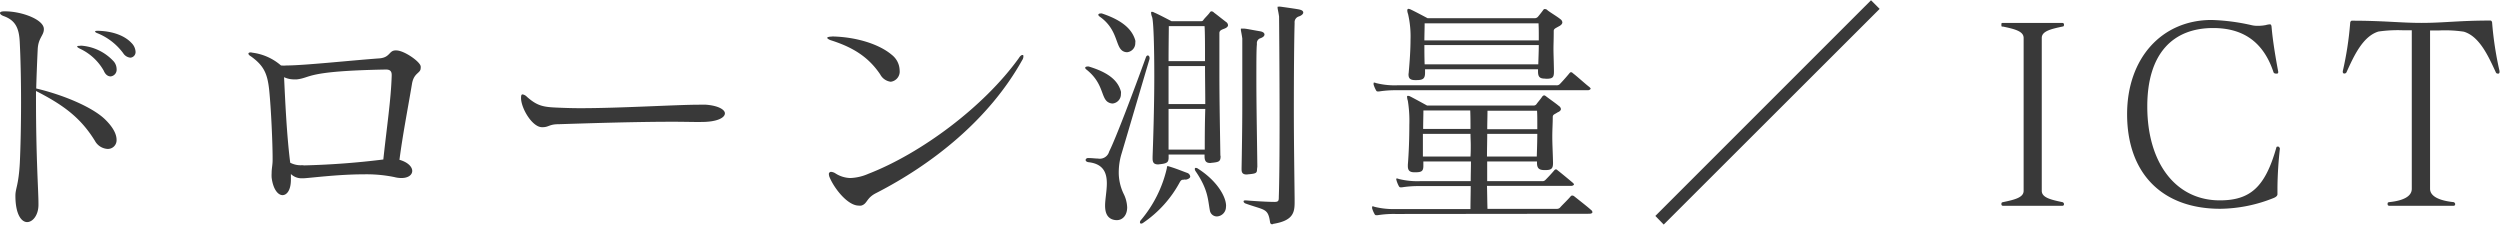
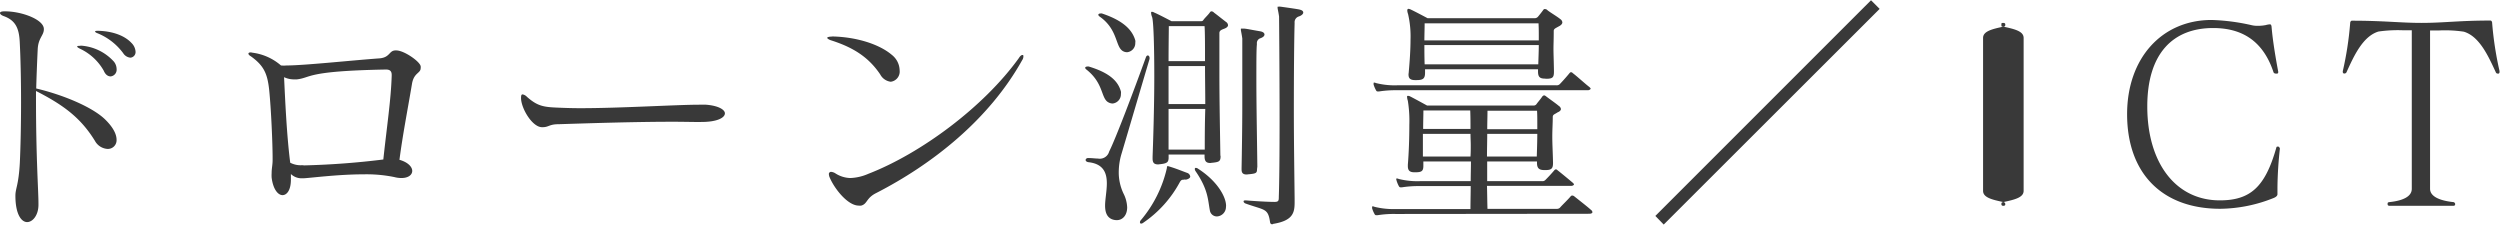
<svg xmlns="http://www.w3.org/2000/svg" viewBox="0 0 486.86 43.73">
-   <path d="M7.49 39.89c0 2-1.11 3.36-2.21 3.36S3 41.76 3 38.12c0-1.45.62-2 .86-6.39.14-3 .24-7.39.24-11.81S4 11.09 3.84 8.11C3.7 5.47 3 4 .82 3.17.29 3 0 2.74 0 2.54s.29-.33.82-.33H1c3.22 0 7.49 1.58 7.54 3.41v.09c0 1.2-1.11 1.68-1.2 3.94-.1 2.06-.24 5.52-.29 7.58 5.66 1.35 11.23 3.8 13.54 6.15 1.53 1.53 2.11 2.83 2.11 3.84A1.69 1.69 0 0120.93 29a3 3 0 01-2.45-1.58c-2.73-4.42-6-6.91-11.47-9.7v1.58c0 11.52.48 17.9.48 20.3zm8.3-31A9.53 9.53 0 0122.18 12a2.36 2.36 0 01.53 1.44 1.31 1.31 0 01-1.16 1.44c-.48 0-1-.29-1.34-1.1A10.35 10.35 0 0015.6 9.5c-.38-.19-.57-.33-.57-.43s.14-.14.43-.14zM19.2 6c3 .1 5.19 1.06 6.39 2.35a2.62 2.62 0 01.81 1.73 1.09 1.09 0 01-1 1.15 1.85 1.85 0 01-1.4-.86 11.66 11.66 0 00-5-3.89c-.29-.1-.48-.24-.48-.34S18.67 6 19 6zM59 34.71a3 3 0 01-2.35-.82V35c0 2-.77 3-1.63 3s-1.83-1.1-2.12-3.41a6.87 6.87 0 010-.86c0-1 .19-1.54.19-2.59v-.29c0-3-.29-9.6-.67-13.35-.34-3.12-1-4.7-3.56-6.53-.33-.19-.48-.38-.48-.52s.15-.24.39-.24a1.13 1.13 0 01.38.05 10.5 10.5 0 015.57 2.49 6.23 6.23 0 001.1 0c3.41 0 12.73-1 18.15-1.39 2-.2 1.78-1.49 3-1.54h.2c1.53 0 4.6 2.16 4.75 3.07a1.19 1.19 0 010 .39c0 1-1.3.86-1.68 3-.87 5.19-1.78 9.75-2.45 14.84 1.68.48 2.49 1.39 2.49 2.16s-.76 1.39-2.11 1.39a5.52 5.52 0 01-1.39-.19 27.18 27.18 0 00-6-.53c-5.14 0-10.8.77-11.76.77zm.24-2.5a154.17 154.17 0 0015.41-1.15c.67-6.29 1.49-11.62 1.63-16.32v-.15c0-.72-.33-1.05-1.1-1.05h-.1c-15.65.29-14.35 1.58-17.28 1.92h-.48a4.54 4.54 0 01-2-.43c.24 5 .53 11.43 1.2 16.66a4.41 4.41 0 002.35.48zm77.03-8.45c-1.58 0-3.31-.05-5.08-.05-7.64 0-16.37.29-22.42.48-1.83 0-1.87.58-3.12.58h-.1c-1.82 0-3.93-3.41-4.08-5.52V19c0-.43.1-.62.29-.62a1.53 1.53 0 01.86.48c2.07 1.82 3.22 2 6.2 2.11 1.2.05 2.64.1 4.12.1 7.92 0 18.87-.68 23.24-.68h1.29c2.5.19 3.7 1 3.7 1.68 0 .87-1.54 1.68-4.51 1.68zM162.1 7.1c4.56.1 9.07 1.44 11.61 3.61a3.94 3.94 0 011.49 3 2 2 0 01-1.73 2.21 2.7 2.7 0 01-2.06-1.44c-2.11-3.12-4.9-5.14-9.55-6.62-.48-.15-.77-.39-.77-.49s.29-.24.81-.24zm8.54 30.49c-2 1-1.68 2.11-2.93 2.45a1.91 1.91 0 01-.48 0c-2.16 0-4.8-3.36-5.71-5.61a2.17 2.17 0 01-.1-.48.42.42 0 01.44-.48 1.8 1.8 0 01.81.28 5.63 5.63 0 002.93.92 9.57 9.57 0 003.5-.82c10.18-3.94 22.47-13 29.33-22.56.24-.39.49-.58.68-.58s.19.1.19.29a1.29 1.29 0 01-.24.72c-6.48 11.61-17.52 20.28-28.42 25.87zm44.98-17.81c-1.2-1-.82-3.65-4-6.2-.19-.14-.29-.28-.29-.38s.15-.24.39-.24a.76.76 0 01.33 0c4.28 1.3 5.72 3 6.24 4.85a1.42 1.42 0 010 .48 1.8 1.8 0 01-1.63 1.87 1.85 1.85 0 01-1.04-.38zm-3.65 11c.77 0 1.39.1 1.87.1a1.89 1.89 0 002.16-1.36c1.3-2.59 4.71-11.61 7.15-18.34.1-.28.24-.38.39-.38s.33.19.33.48v.19c-2.11 7.11-4.17 14.16-5.52 18.68a12.68 12.68 0 00-.48 3.31 9.62 9.62 0 00.92 4.22 6.45 6.45 0 01.72 2.69c0 1.59-.92 2.5-2 2.5a2.52 2.52 0 01-1-.19c-1-.44-1.3-1.44-1.3-2.64s.34-2.88.34-4.32c0-2-.62-3.8-3.55-4.13-.39-.05-.58-.24-.58-.43s.19-.39.53-.39zm6.48-21c-1.2-1-.91-4.17-4.27-6.53-.2-.14-.29-.28-.29-.38s.14-.24.38-.24a.8.8 0 01.34 0c4.46 1.49 5.95 3.41 6.48 5.23a1.45 1.45 0 010 .48 1.77 1.77 0 01-1.59 1.83 1.61 1.61 0 01-1.05-.38zM230.5 35c-.29 0-.48 0-.77.53a22.33 22.33 0 01-7.06 7.83.78.78 0 01-.43.19.23.23 0 01-.24-.24.58.58 0 01.14-.39 23.93 23.93 0 005.09-10.13c.05-.28 0-.43.15-.43a.79.79 0 01.28.05c1.44.43 2.45.87 3.51 1.25a.86.86 0 01.62.72c0 .19-.19.43-.72.58a1.72 1.72 0 01-.43 0zm7.2-4.56c0 1-.34 1.11-1.54 1.25-.19 0-.33.05-.48.05-.81 0-1.1-.39-1.1-1.3v-.34h-7v.72c-.05.72-.24 1-1.59 1.15-.14 0-.29.05-.43.05-.82 0-1.1-.34-1.1-1.15v-.39c.09-2.45.33-9.36.33-15.6 0-5.66-.14-10.75-.43-11.57a2.46 2.46 0 01-.19-.77c0-.19 0-.24.19-.24a1 1 0 01.43.15c.82.33 3.36 1.68 3.36 1.68h5.52c.44 0 .53 0 .72-.29s1-1.06 1.2-1.39c.1-.15.2-.24.34-.24a.66.66 0 01.48.24c.58.43 1.78 1.39 2.35 1.82a.83.83 0 01.39.63c0 .24-.2.48-.68.67s-1 .33-1 .86v8.16c0 5.43.14 12 .19 15.65zM227.62 5.09c0 1.15-.05 3.69-.05 6.82h7.1c0-3.08 0-5.67-.09-6.82zm7.1 15.17c0-2.45-.05-5-.05-7.39h-7.1v7.39zm-.1 8.88c0-1.87 0-4.75.1-7.92h-7.15v7.92zm4.13 11.18a1.86 1.86 0 01-1.75 1.83 1.38 1.38 0 01-1.39-1.2c-.39-2-.29-4-2.79-7.63a.84.84 0 01-.14-.39c0-.14.05-.24.19-.24a.8.8 0 01.48.19c3.74 2.4 5.42 5.48 5.42 7.2zm6.05-7.39c0 .77-.19.86-1.53 1-.2 0-.34.05-.48.05-.77 0-1-.34-1-1v-.24c.05-2.83.14-7.78.14-12.58V7.49c-.14-1-.28-1.49-.28-1.73s0-.19.19-.19a3.61 3.61 0 00.38 0c.43 0 1.49.24 3.17.52.58.1.86.34.86.63s-.28.57-.91.77a1 1 0 00-.57 1v.19c-.1.92-.1 3.51-.1 6.77 0 5.24.14 12.29.19 17zm3 10.75c-.34 0-.44-.19-.48-.52-.39-2.64-1.11-2.21-4.71-3.51-.29-.09-.43-.29-.43-.43s.1-.19.34-.19h.19c1 .09 4 .29 5.47.29.82 0 .86-.24.86-1 .1-2.69.15-8.5.15-14.65 0-9.79-.1-20.4-.1-20.45-.14-1-.29-1.48-.29-1.72s0-.2.2-.2a1.49 1.49 0 01.38 0c.38.05 2.83.39 3.55.53s.87.38.87.62-.29.58-.91.77a1.18 1.18 0 00-.77 1.25c-.1 3.41-.15 10-.15 17 0 6.05.1 12.39.15 17.14v.82c0 2-.34 3.55-4.18 4.17zm23.98-2.01a19.91 19.91 0 00-3.51.24h-.19c-.19 0-.29 0-.43-.29a5.2 5.2 0 01-.44-1.06v-.24a.12.12 0 01.14-.14 1.22 1.22 0 01.34.1 15.31 15.31 0 004.13.43h14.54c0-1.44.05-2.93.05-4.47h-9.89a20.81 20.81 0 00-3.5.24h-.2c-.19 0-.28 0-.43-.28a6.15 6.15 0 01-.43-1.06c0-.1-.05-.14-.05-.24a.13.13 0 01.15-.15 1.17 1.17 0 01.33.1 15 15 0 004.13.43h9.89c0-1.24.05-2.54.05-3.84h-9.27v.87c0 1-.33 1.24-1.53 1.24h-.2c-.86 0-1.29-.28-1.29-1.2v-.28c.19-2.26.29-5.24.29-7.73a24.71 24.71 0 00-.29-4.71 2.84 2.84 0 01-.15-.72c0-.19 0-.24.15-.24a.85.85 0 01.43.1c.77.38 3.31 1.78 3.31 1.78h20.64a.71.71 0 00.72-.34c.2-.29.87-1.06 1.06-1.39.14-.15.24-.24.38-.24s.2.05.39.19c.62.48 2 1.44 2.49 1.87a.84.84 0 01.39.58c0 .24-.19.48-.67.67-.53.38-.92.38-.92.91 0 1.25-.09 2.4-.09 3.84s.09 2.83.14 4.95v.19c0 1.1-.38 1.34-1.49 1.34h-.19c-1 0-1.44-.33-1.44-1.39v-.29h-9.7v3.84h10.71A.78.78 0 00301 35c.48-.48 1.11-1.15 1.68-1.82.1-.1.15-.19.29-.19s.19 0 .38.19c.63.48 2.36 1.92 2.93 2.4.15.14.24.24.24.34s-.24.28-.53.28h-16.41c.05 1.54.05 3 .1 4.47h13.59a.82.82 0 00.62-.34c.62-.67 1.49-1.49 2-2.11a.38.38 0 01.28-.14.62.62 0 01.39.14c1.25 1 2.69 2.11 3.31 2.69a.51.51 0 01.24.43c0 .14-.19.29-.62.29zm.28-24.1a20.89 20.89 0 00-3.5.24h-.19c-.2 0-.29 0-.43-.29a5.35 5.35 0 01-.44-1.05v-.24c0-.09 0-.15.14-.15a1.32 1.32 0 01.34.1 14.83 14.83 0 004.12.43h31a.83.83 0 00.67-.24c.24-.24 1.25-1.34 1.87-2.11.1-.1.14-.19.29-.19s.19 0 .38.19c.77.57 2.5 2.16 3.22 2.69.14.14.24.24.24.33s-.24.29-.53.29zm28.81-2.26c-1 0-1.35-.33-1.35-1.39v-.43h-22v.67c0 1.2-.43 1.44-1.73 1.44h-.19c-.91 0-1.3-.29-1.3-1.1 0-.15.05-.34.05-.53.19-2.11.34-4.32.34-6.24a19.11 19.11 0 00-.48-5 2.34 2.34 0 01-.15-.68c0-.24.1-.33.24-.33a1.57 1.57 0 01.34.09c.86.39 3.36 1.73 3.36 1.73h20.74a.86.86 0 00.81-.33c.24-.29.67-.82.91-1.16s.24-.28.44-.28a.64.64 0 01.48.24c.62.48 1.92 1.24 2.49 1.72a.85.85 0 01.39.63c0 .24-.2.53-.68.77-.67.38-1 .48-1 .91 0 2-.05 2.35-.05 3.55 0 .77.05 1.92.09 4.08V14c0 1.1-.28 1.34-1.53 1.34zM277.1 26.07v4.41h9.27c.05-.77.05-1.48.05-2.21s-.05-1.44-.05-2.2zm.1-4.56c0 1-.05 2.25-.05 3.6h9.22c0-1.2 0-2.45-.05-3.6zM299.67 7c0-.72 0-1.49-.05-2.45h-22.18c0 1.16-.05 2.16-.05 3.32h22.28zm-22.28 1.78c0 1.11 0 2.36.05 3.75h22.13c.05-1.54.1-2.69.1-3.75zm12.24 17.29c0 1.48-.05 2.93-.05 4.41h9.7c.05-1.68.1-3.07.1-4.41zm9.75-2.07c0-.86 0-1.68-.05-2.44h-9.65c0 1.2-.05 2.35-.05 3.6h9.75zm22.99 18.05l42-42 1.68 1.68-42.05 42zm67.77-1.97c-.24 0-.38-.09-.38-.33s.05-.34.33-.39c2.31-.48 4-.91 4-2.2V7.39c0-1.29-1.68-1.72-4-2.21-.28 0-.33.05-.33-.38v-.1c0-.19.05-.24.38-.24h11.43c.24 0 .38.1.38.34 0 .43-.24.34-.33.38-2.31.49-4 .92-4 2.21v29.77c0 1.29 1.68 1.72 4 2.2.09 0 .33.15.33.39s-.14.33-.38.33zM444 28.9a75.21 75.21 0 00-.48 7.58v1.35c0 .19-.14.48-.72.72a28.56 28.56 0 01-10.42 2.11c-11.42 0-18.14-7-18.14-18.43 0-10.85 6.72-18.34 16.46-18.34a39.86 39.86 0 017.73 1 4.88 4.88 0 001.2.14 8.32 8.32 0 001.59-.14 3.93 3.93 0 01.81-.15c.24 0 .29.15.34.43.24 2.93.86 6.44 1.3 8.79v.1c0 .19-.1.28-.29.28s-.53 0-.63-.28c-2.06-6.2-6.24-8.6-11.76-8.6-7.68 0-12.82 4.8-12.82 15.27 0 11 5.53 18.29 14.12 18.29 5.95 0 8.83-2.6 11-10.23.05-.19.09-.24.24-.24h.14c.15.05.24.05.24.24zm21.36 11.18c-.24 0-.39-.09-.39-.33s0-.34.34-.39c2.69-.28 4.37-1.1 4.37-2.59V5.9h-1.59a26.51 26.51 0 00-4.89.24c-3.07.92-4.8 4.8-6.19 7.83a.46.46 0 01-.53.34c-.15 0-.24-.15-.24-.34v-.1a64.12 64.12 0 001.44-9.36c0-.24.14-.48.33-.48h.05c6.15 0 9.46.43 13.49.43 4.32 0 7.35-.46 13.45-.46.19 0 .33.24.33.48a65.5 65.5 0 001.44 9.36V14c0 .19-.09.34-.24.34-.33 0-.43-.1-.52-.34-1.4-3-3.12-6.91-6.2-7.83a24.88 24.88 0 00-4.8-.24h-1.77v30.84c0 1.49 1.87 2.31 4.56 2.59.09 0 .33.15.33.39s-.14.33-.38.33z" fill="#393939" data-name="レイヤー 2" />
+   <path d="M7.49 39.89c0 2-1.11 3.36-2.21 3.36S3 41.76 3 38.12c0-1.45.62-2 .86-6.39.14-3 .24-7.39.24-11.81S4 11.09 3.84 8.11C3.7 5.47 3 4 .82 3.17.29 3 0 2.74 0 2.54s.29-.33.82-.33H1c3.22 0 7.49 1.58 7.54 3.41v.09c0 1.2-1.11 1.68-1.2 3.94-.1 2.06-.24 5.52-.29 7.58 5.66 1.35 11.23 3.8 13.54 6.15 1.53 1.53 2.11 2.83 2.11 3.84A1.69 1.69 0 0120.93 29a3 3 0 01-2.45-1.58c-2.73-4.42-6-6.91-11.47-9.7v1.58c0 11.52.48 17.9.48 20.3zm8.3-31A9.53 9.53 0 0122.18 12a2.36 2.36 0 01.53 1.44 1.31 1.31 0 01-1.16 1.44c-.48 0-1-.29-1.34-1.1A10.35 10.35 0 0015.6 9.5c-.38-.19-.57-.33-.57-.43s.14-.14.43-.14zM19.2 6c3 .1 5.19 1.06 6.39 2.35a2.62 2.62 0 01.81 1.73 1.09 1.09 0 01-1 1.15 1.85 1.85 0 01-1.4-.86 11.66 11.66 0 00-5-3.89c-.29-.1-.48-.24-.48-.34S18.67 6 19 6zM59 34.71a3 3 0 01-2.35-.82V35c0 2-.77 3-1.63 3s-1.83-1.1-2.12-3.41a6.87 6.87 0 010-.86c0-1 .19-1.54.19-2.59v-.29c0-3-.29-9.6-.67-13.35-.34-3.12-1-4.7-3.56-6.53-.33-.19-.48-.38-.48-.52s.15-.24.39-.24a1.13 1.13 0 01.38.05 10.5 10.5 0 015.57 2.49 6.23 6.23 0 001.1 0c3.41 0 12.73-1 18.15-1.39 2-.2 1.78-1.49 3-1.54h.2c1.53 0 4.6 2.16 4.75 3.07a1.19 1.19 0 010 .39c0 1-1.3.86-1.68 3-.87 5.19-1.78 9.75-2.45 14.84 1.68.48 2.49 1.39 2.49 2.16s-.76 1.39-2.11 1.39a5.52 5.52 0 01-1.39-.19 27.18 27.18 0 00-6-.53c-5.14 0-10.8.77-11.76.77zm.24-2.5a154.17 154.17 0 0015.41-1.15c.67-6.29 1.49-11.62 1.63-16.32v-.15c0-.72-.33-1.05-1.1-1.05h-.1c-15.65.29-14.35 1.58-17.28 1.92h-.48a4.54 4.54 0 01-2-.43c.24 5 .53 11.43 1.2 16.66a4.41 4.41 0 002.35.48zm77.03-8.45c-1.58 0-3.31-.05-5.08-.05-7.64 0-16.37.29-22.42.48-1.83 0-1.87.58-3.12.58h-.1c-1.82 0-3.93-3.41-4.08-5.52V19c0-.43.1-.62.29-.62a1.53 1.53 0 01.86.48c2.07 1.82 3.22 2 6.2 2.11 1.2.05 2.64.1 4.12.1 7.92 0 18.87-.68 23.24-.68h1.29c2.5.19 3.7 1 3.7 1.68 0 .87-1.54 1.68-4.51 1.68zM162.1 7.1c4.56.1 9.07 1.44 11.61 3.61a3.94 3.94 0 011.49 3 2 2 0 01-1.73 2.21 2.7 2.7 0 01-2.06-1.44c-2.11-3.12-4.9-5.14-9.55-6.62-.48-.15-.77-.39-.77-.49s.29-.24.81-.24zm8.54 30.49c-2 1-1.68 2.11-2.93 2.45a1.91 1.91 0 01-.48 0c-2.16 0-4.8-3.36-5.71-5.61a2.17 2.17 0 01-.1-.48.42.42 0 01.44-.48 1.8 1.8 0 01.81.28 5.63 5.63 0 002.93.92 9.57 9.57 0 003.5-.82c10.18-3.94 22.47-13 29.33-22.56.24-.39.49-.58.68-.58s.19.1.19.29a1.29 1.29 0 01-.24.72c-6.48 11.61-17.52 20.28-28.42 25.87zm44.98-17.81c-1.2-1-.82-3.65-4-6.2-.19-.14-.29-.28-.29-.38s.15-.24.39-.24a.76.76 0 01.33 0c4.28 1.3 5.72 3 6.24 4.85a1.42 1.42 0 010 .48 1.8 1.8 0 01-1.63 1.87 1.85 1.85 0 01-1.04-.38zm-3.65 11c.77 0 1.39.1 1.87.1a1.89 1.89 0 002.16-1.36c1.3-2.59 4.71-11.61 7.15-18.34.1-.28.24-.38.39-.38s.33.19.33.48v.19c-2.11 7.11-4.17 14.16-5.52 18.68a12.68 12.68 0 00-.48 3.31 9.62 9.62 0 00.92 4.22 6.45 6.45 0 01.72 2.69c0 1.59-.92 2.5-2 2.5a2.52 2.52 0 01-1-.19c-1-.44-1.3-1.44-1.3-2.64s.34-2.88.34-4.32c0-2-.62-3.8-3.55-4.13-.39-.05-.58-.24-.58-.43s.19-.39.53-.39zm6.48-21c-1.2-1-.91-4.17-4.27-6.53-.2-.14-.29-.28-.29-.38s.14-.24.38-.24a.8.8 0 01.34 0c4.46 1.49 5.95 3.41 6.48 5.23a1.45 1.45 0 010 .48 1.77 1.77 0 01-1.59 1.83 1.61 1.61 0 01-1.05-.38zM230.5 35c-.29 0-.48 0-.77.53a22.33 22.33 0 01-7.06 7.83.78.78 0 01-.43.19.23.23 0 01-.24-.24.58.58 0 01.14-.39 23.93 23.93 0 005.09-10.13c.05-.28 0-.43.15-.43a.79.79 0 01.28.05c1.44.43 2.45.87 3.51 1.25a.86.86 0 01.62.72c0 .19-.19.43-.72.58a1.72 1.72 0 01-.43 0zm7.2-4.56c0 1-.34 1.11-1.54 1.25-.19 0-.33.05-.48.05-.81 0-1.1-.39-1.1-1.3v-.34h-7v.72c-.05.72-.24 1-1.59 1.15-.14 0-.29.05-.43.05-.82 0-1.1-.34-1.1-1.15v-.39c.09-2.45.33-9.36.33-15.6 0-5.66-.14-10.75-.43-11.57a2.46 2.46 0 01-.19-.77c0-.19 0-.24.19-.24a1 1 0 01.43.15c.82.33 3.36 1.68 3.36 1.68h5.52c.44 0 .53 0 .72-.29s1-1.06 1.2-1.39c.1-.15.2-.24.34-.24a.66.66 0 01.48.24c.58.43 1.78 1.39 2.35 1.82a.83.83 0 01.39.63c0 .24-.2.48-.68.67s-1 .33-1 .86v8.16c0 5.43.14 12 .19 15.65zM227.62 5.09c0 1.15-.05 3.69-.05 6.82h7.1c0-3.08 0-5.67-.09-6.82zm7.1 15.17c0-2.45-.05-5-.05-7.39h-7.1v7.39zm-.1 8.88c0-1.87 0-4.75.1-7.92h-7.15v7.92zm4.13 11.18a1.86 1.86 0 01-1.75 1.83 1.38 1.38 0 01-1.39-1.2c-.39-2-.29-4-2.79-7.63a.84.84 0 01-.14-.39c0-.14.05-.24.19-.24a.8.8 0 01.48.19c3.74 2.4 5.42 5.48 5.42 7.2zm6.05-7.39c0 .77-.19.86-1.53 1-.2 0-.34.05-.48.05-.77 0-1-.34-1-1v-.24c.05-2.83.14-7.78.14-12.58V7.49c-.14-1-.28-1.49-.28-1.73s0-.19.19-.19a3.61 3.61 0 00.38 0c.43 0 1.49.24 3.17.52.58.1.86.34.86.63s-.28.57-.91.77a1 1 0 00-.57 1v.19c-.1.92-.1 3.51-.1 6.77 0 5.24.14 12.29.19 17zm3 10.75c-.34 0-.44-.19-.48-.52-.39-2.64-1.11-2.21-4.71-3.51-.29-.09-.43-.29-.43-.43s.1-.19.34-.19h.19c1 .09 4 .29 5.47.29.82 0 .86-.24.86-1 .1-2.69.15-8.5.15-14.65 0-9.79-.1-20.4-.1-20.45-.14-1-.29-1.48-.29-1.72s0-.2.2-.2a1.49 1.49 0 01.38 0c.38.05 2.83.39 3.55.53s.87.38.87.62-.29.58-.91.77a1.18 1.18 0 00-.77 1.25c-.1 3.41-.15 10-.15 17 0 6.05.1 12.39.15 17.14v.82c0 2-.34 3.55-4.18 4.17zm23.98-2.01a19.91 19.91 0 00-3.51.24h-.19c-.19 0-.29 0-.43-.29a5.2 5.2 0 01-.44-1.06v-.24a.12.12 0 01.14-.14 1.22 1.22 0 01.34.1 15.31 15.31 0 004.13.43h14.54c0-1.44.05-2.93.05-4.47h-9.89a20.81 20.81 0 00-3.5.24h-.2c-.19 0-.28 0-.43-.28a6.15 6.15 0 01-.43-1.06c0-.1-.05-.14-.05-.24a.13.13 0 01.15-.15 1.17 1.17 0 01.33.1 15 15 0 004.13.43h9.89c0-1.24.05-2.54.05-3.84h-9.27v.87c0 1-.33 1.24-1.53 1.24h-.2c-.86 0-1.29-.28-1.29-1.2v-.28c.19-2.26.29-5.24.29-7.73a24.71 24.71 0 00-.29-4.71 2.84 2.84 0 01-.15-.72c0-.19 0-.24.15-.24a.85.85 0 01.43.1c.77.38 3.31 1.78 3.31 1.78h20.64a.71.71 0 00.72-.34c.2-.29.87-1.06 1.06-1.39.14-.15.24-.24.38-.24s.2.05.39.19c.62.48 2 1.44 2.49 1.87a.84.84 0 01.39.58c0 .24-.19.48-.67.67-.53.38-.92.38-.92.91 0 1.25-.09 2.4-.09 3.84s.09 2.83.14 4.95v.19c0 1.1-.38 1.34-1.49 1.34h-.19c-1 0-1.44-.33-1.44-1.39v-.29h-9.7v3.84h10.71A.78.78 0 00301 35c.48-.48 1.11-1.15 1.68-1.82.1-.1.15-.19.29-.19s.19 0 .38.19c.63.48 2.36 1.92 2.93 2.4.15.14.24.24.24.34s-.24.28-.53.28h-16.41c.05 1.54.05 3 .1 4.47h13.59a.82.82 0 00.62-.34c.62-.67 1.49-1.49 2-2.11a.38.38 0 01.28-.14.62.62 0 01.39.14c1.25 1 2.69 2.11 3.31 2.69a.51.51 0 01.24.43c0 .14-.19.29-.62.29zm.28-24.1a20.89 20.89 0 00-3.5.24h-.19c-.2 0-.29 0-.43-.29a5.35 5.35 0 01-.44-1.05v-.24c0-.09 0-.15.14-.15a1.32 1.32 0 01.34.1 14.83 14.83 0 004.12.43h31a.83.83 0 00.67-.24c.24-.24 1.25-1.34 1.87-2.11.1-.1.14-.19.29-.19s.19 0 .38.19c.77.57 2.5 2.16 3.22 2.69.14.14.24.24.24.33s-.24.29-.53.29zm28.81-2.26c-1 0-1.35-.33-1.35-1.39v-.43h-22v.67c0 1.2-.43 1.44-1.73 1.44h-.19c-.91 0-1.3-.29-1.3-1.1 0-.15.05-.34.05-.53.19-2.11.34-4.32.34-6.24a19.11 19.11 0 00-.48-5 2.34 2.34 0 01-.15-.68c0-.24.1-.33.24-.33a1.57 1.57 0 01.34.09c.86.39 3.36 1.73 3.36 1.73h20.74a.86.86 0 00.81-.33c.24-.29.67-.82.91-1.16s.24-.28.44-.28a.64.64 0 01.48.24c.62.48 1.92 1.24 2.49 1.72a.85.85 0 01.39.63c0 .24-.2.53-.68.77-.67.38-1 .48-1 .91 0 2-.05 2.35-.05 3.55 0 .77.05 1.92.09 4.08V14c0 1.1-.28 1.34-1.53 1.34zM277.1 26.07v4.41h9.27c.05-.77.05-1.48.05-2.21s-.05-1.44-.05-2.2zm.1-4.56c0 1-.05 2.25-.05 3.6h9.22c0-1.2 0-2.45-.05-3.6zM299.67 7c0-.72 0-1.49-.05-2.45h-22.18c0 1.16-.05 2.16-.05 3.32h22.28zm-22.28 1.78c0 1.11 0 2.36.05 3.75h22.13c.05-1.54.1-2.69.1-3.75zm12.24 17.29c0 1.48-.05 2.93-.05 4.41h9.7c.05-1.68.1-3.07.1-4.41zm9.75-2.07c0-.86 0-1.68-.05-2.44h-9.65c0 1.2-.05 2.35-.05 3.6h9.75zm22.99 18.05l42-42 1.68 1.68-42.05 42zm67.77-1.97c-.24 0-.38-.09-.38-.33s.05-.34.33-.39c2.31-.48 4-.91 4-2.2V7.39c0-1.29-1.68-1.72-4-2.21-.28 0-.33.05-.33-.38v-.1c0-.19.05-.24.38-.24c.24 0 .38.1.38.34 0 .43-.24.34-.33.38-2.31.49-4 .92-4 2.21v29.77c0 1.29 1.68 1.72 4 2.2.09 0 .33.15.33.39s-.14.33-.38.33zM444 28.9a75.21 75.21 0 00-.48 7.58v1.35c0 .19-.14.48-.72.72a28.56 28.56 0 01-10.42 2.11c-11.42 0-18.14-7-18.14-18.43 0-10.85 6.72-18.34 16.46-18.34a39.86 39.86 0 017.73 1 4.88 4.88 0 001.2.14 8.32 8.32 0 001.59-.14 3.93 3.93 0 01.81-.15c.24 0 .29.15.34.43.24 2.93.86 6.44 1.3 8.79v.1c0 .19-.1.28-.29.28s-.53 0-.63-.28c-2.06-6.2-6.24-8.6-11.76-8.6-7.68 0-12.82 4.8-12.82 15.27 0 11 5.53 18.29 14.12 18.29 5.95 0 8.83-2.6 11-10.23.05-.19.09-.24.24-.24h.14c.15.05.24.05.24.24zm21.36 11.18c-.24 0-.39-.09-.39-.33s0-.34.34-.39c2.69-.28 4.37-1.1 4.37-2.59V5.9h-1.59a26.51 26.51 0 00-4.89.24c-3.07.92-4.8 4.8-6.19 7.83a.46.46 0 01-.53.34c-.15 0-.24-.15-.24-.34v-.1a64.12 64.12 0 001.44-9.36c0-.24.14-.48.33-.48h.05c6.15 0 9.46.43 13.49.43 4.32 0 7.35-.46 13.45-.46.19 0 .33.24.33.48a65.5 65.5 0 001.44 9.36V14c0 .19-.09.34-.24.34-.33 0-.43-.1-.52-.34-1.4-3-3.12-6.91-6.2-7.83a24.88 24.88 0 00-4.8-.24h-1.77v30.84c0 1.49 1.87 2.31 4.56 2.59.09 0 .33.15.33.39s-.14.33-.38.33z" fill="#393939" data-name="レイヤー 2" />
</svg>